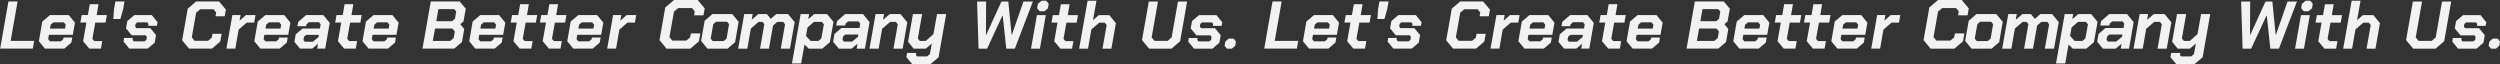
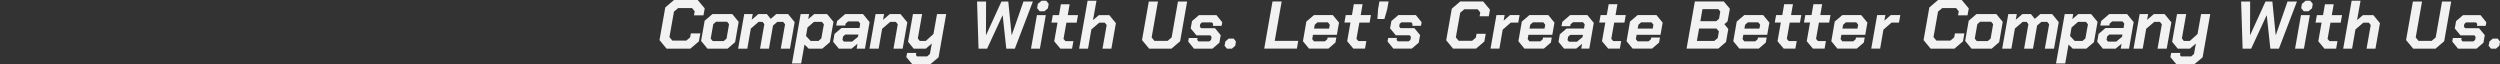
<svg xmlns="http://www.w3.org/2000/svg" width="8911.719" height="228.408" viewBox="0 0 8911.719 228.408">
  <rect x="0" y="0" width="8911.719" height="228.408" fill="#333333" stroke="none" />
  <defs>
    <clipPath id="clip-path">
      <rect id="mask" width="2335" height="171.36" transform="translate(-12360 17060.543)" fill="#fff" />
    </clipPath>
    <clipPath id="clip-path-2">
      <rect id="長方形_19" data-name="長方形 19" width="1027" height="171" transform="translate(-8283 16406)" fill="#fff" stroke="#707070" stroke-width="1" />
    </clipPath>
  </defs>
  <g id="グループ_12" data-name="グループ 12" transform="translate(16567.859 -17579.4)">
    <g id="グループ_9" data-name="グループ 9" transform="translate(-4193.14 1808)">
      <g id="マスクグループ_11" data-name="マスクグループ 11" transform="translate(-14.72 -1287.223)" clip-path="url(#clip-path)">
-         <path id="パス_58" data-name="パス 58" d="M34.8-168H67.44L42.72-27.6h83.76L121.68,0H5.28ZM143.28-26.4l12.24-70.08,27.12-23.04h67.2l22.08,26.88L264.24-49.2h-85.2L176.4-33.84l6.24,7.92h38.88l8.64-7.44.96-6.24h31.2l-3.12,18L234,0H164.88ZM236.4-71.28l2.64-13.92-6.72-8.4h-37.2l-9.6,8.4-2.64,13.92ZM300.96-26.4l11.76-66.48h-21.6l4.8-26.64H318l6.72-38.88h31.2l-6.72,38.88h36.48l-4.8,26.88H344.4L334.08-34.8l6.96,7.92h28.32L364.56,0H323.04ZM411.12-140.64l4.8-27.36h32.64l-4.8,27.36L433.68-105.6H408.72Zm33.84,115.2,2.16-12.72h31.2l-1.2,6.72,4.32,5.52h38.88l6.24-5.52,1.68-10.32-4.32-5.76H474.24l-20.4-24.72,4.8-26.16,24.72-21.12h62.4L566.4-94.08,564-81.36H532.8l1.2-6.72-4.32-5.52H494.16l-6.24,5.52-1.44,9.36,4.32,5.76h49.68l20.4,24.72-4.8,27.12L531.36,0H465.6ZM654-29.76l19.92-112.56,30-25.68h81.84L810-138.96l-4.32,23.76H773.04l2.4-13.68-9.12-11.28h-48l-14.4,12.24-15.6,87.84L698.4-27.84h48l13.2-11.28,2.64-13.68h32.64l-5.04,27.6L760.32,0H678.48Zm179.04-89.76h29.28l-3.6,19.92,22.8-19.92H915.6l-4.8,26.88H884.16l-28.8,24.96L843.6,0H811.92ZM911.28-26.4l12.24-70.08,27.12-23.04h67.2l22.08,26.88-7.68,43.44h-85.2L944.4-33.84l6.24,7.92h38.88l8.64-7.44.96-6.24h31.2l-3.12,18L1002,0H932.88Zm93.12-44.88,2.64-13.92-6.72-8.4h-37.2l-9.6,8.4-2.64,13.92ZM1054.32-24l4.56-26.88,24.24-20.64h62.16l2.4-15.12-6-7.44h-35.76l-8.64,7.44-1.2,6.72h-31.2l3.12-15.6,27.84-24h61.44l22.8,27.84L1164,0h-28.56l2.88-17.04L1117.68,0H1074Zm65.52-.48L1140-41.04l1.44-7.92h-45.12l-7.68,6.48-2.16,12,5.04,6Zm89.52-1.92,11.76-66.48h-21.6l4.8-26.64h22.08l6.72-38.88h31.2l-6.72,38.88h36.48l-4.8,26.88H1252.8L1242.48-34.8l6.96,7.92h28.32L1272.96,0h-41.52Zm87.6,0,12.24-70.08,27.12-23.04h67.2l22.08,26.88-7.68,43.44h-85.2l-2.64,15.36,6.24,7.92h38.88l8.64-7.44.96-6.24H1416l-3.12,18L1387.68,0h-69.12Zm93.12-44.88,2.64-13.92L1386-93.6h-37.2l-9.6,8.4-2.64,13.92ZM1540.32-168h103.2l21.6,25.92-8.16,45.12-11.28,9.84,13.92,17.28-8.16,46.32L1623.84,0H1510.8Zm76.08,70.32,10.08-8.64,4.56-25.92-6.96-8.4h-56.64L1560-97.68Zm-6.72,70.32,12.24-10.32L1626-61.2l-8.4-10.32h-62.16l-7.92,44.16Zm67.68.96,12.24-70.08,27.12-23.04h67.2L1806-92.64l-7.68,43.44h-85.2l-2.64,15.36,6.24,7.92h38.88l8.64-7.44.96-6.24h31.2l-3.12,18L1768.08,0h-69.12Zm93.12-44.88,2.64-13.92-6.72-8.4h-37.2l-9.6,8.4-2.64,13.92Zm64.56,44.88,11.76-66.48h-21.6l4.8-26.64h22.08l6.72-38.88H1890l-6.72,38.88h36.48l-4.8,26.88h-36.48L1868.16-34.8l6.96,7.92h28.32L1898.64,0h-41.52Zm104.16,0,11.76-66.48h-21.6l4.8-26.64h22.08l6.72-38.88h31.2l-6.72,38.88h36.48l-4.8,26.88h-36.48L1972.32-34.8l6.96,7.92h28.32L2002.8,0h-41.52Zm87.6,0,12.24-70.08,27.12-23.04h67.2l22.08,26.88-7.68,43.44h-85.2l-2.64,15.36,6.24,7.92h38.88l8.64-7.44.96-6.24h31.2l-3.12,18L2117.52,0H2048.4Zm93.12-44.88,2.64-13.92-6.72-8.4h-37.2l-9.6,8.4-2.64,13.92Zm70.32-48.24h29.28l-3.6,19.92,22.8-19.92h34.08L2268-92.64h-26.64l-28.8,24.96L2200.8,0h-31.68ZM2373.12-168h103.2l22.8,27.84-10.56,59.52-27.6,23.52h-74.64L2376.24,0H2343.6Zm75.6,83.52,9.84-8.4,6.96-39.36-6.96-8.4h-57.6l-9.84,56.16Zm72-35.04H2550l-3.6,19.92,22.8-19.92h34.08l-4.8,26.88h-26.64l-28.8,24.96L2531.28,0H2499.6Zm78.24,92.64,12.24-69.6,26.88-23.04h68.4l22.08,26.88-12.24,70.08L2690.16,0h-69.12Zm78,.48,9.84-8.4,8.64-49.92-6.96-8.4H2650.8l-9.84,8.4-8.88,49.92,6.96,8.4Zm68.88-.48,12.24-69.6,26.88-23.04h47.52l13.44,13.92,11.76-65.76h31.68L2859.12,0h-29.76l3.12-18.48L2811.12,0h-43.2Zm66.96,0,23.04-19.92,5.52-31.2-13.68-14.64H2798.4l-10.8,9.36-8.4,47.04,7.44,9.36Zm83.76-.24,16.08-92.4h31.68l-14.88,84.48,6.72,8.16h18.72l28.32-24,12-68.64h31.68L3005.76,0h-29.28l3.6-20.4L2955.84,0h-37.2Zm145.2.72L3054-96.96l26.4-22.56h65.76L3168-92.64l-3.6,20.16h-31.68l2.16-11.76-6.96-8.4h-34.56l-9.84,8.4-8.64,48.96,6.96,8.4h34.56l9.84-8.4,2.16-11.76h31.68l-4.56,24.48L3129.36,0h-66.24Zm151.68,0,11.76-66.48h-21.6l4.8-26.64h22.08l6.72-38.88h31.2l-6.72,38.88h36.48l-4.8,26.88h-36.48L3226.56-34.8l6.96,7.92h28.32L3257.04,0h-41.52Zm86.16.96,2.16-12.72h31.2l-1.2,6.72,4.32,5.52h38.88l6.24-5.52,1.68-10.32-4.32-5.76h-49.68l-20.4-24.72,4.8-26.16L3318-119.52h62.4l20.64,25.44-2.4,12.72h-31.2l1.2-6.72-4.32-5.52H3328.8l-6.24,5.52-1.44,9.36,4.32,5.76h49.68l20.4,24.72-4.8,27.12L3366,0h-65.76ZM3505.919-168h32.16l-.48,118.56h.96L3592.8-168h24.48l11.76,118.56h.96L3671.28-168h33.6L3640.56,0h-30.48l-12.72-118.08h-.96L3541.679,0H3511.2ZM3720-144.48l2.64-15.36,13.2-11.04h16.56l8.88,11.04-2.64,15.84-12.48,10.56h-17.04Zm-.72,24.96h31.68L3729.839,0h-31.68Zm61.68,93.12,11.76-66.48h-21.6l4.8-26.64H3798l6.72-38.88h31.2l-6.72,38.88h36.48l-4.8,26.88H3824.4L3814.08-34.8l6.96,7.92h28.32L3844.56,0h-41.52ZM3900-171.36h31.68l-12.48,69.6,20.88-17.76h37.2l23.52,28.56L3984.719,0h-31.68l14.88-84.24-6.72-8.4h-19.68l-28.08,24-12,68.64h-31.68ZM4093.92-30.72,4118.16-168h32.64L4128.24-40.08l10.08,12.24h46.8l14.4-12.24L4222.08-168h32.64L4229.76-26.4,4198.8,0h-79.44Zm164.64,5.28,2.16-12.72h31.2l-1.2,6.72,4.32,5.52h38.88l6.24-5.52,1.68-10.32-4.32-5.76h-49.68l-20.4-24.72,4.8-26.16,24.72-21.12h62.4L4380-94.08l-2.4,12.72h-31.2l1.2-6.72-4.32-5.52h-35.52l-6.24,5.52-1.44,9.36,4.32,5.76h49.68l20.4,24.72-4.8,27.12L4344.959,0H4279.2Zm129.6,15.12,2.88-15.36,12-10.32h17.52l8.16,10.56-2.4,14.88L4414.32,0H4396.8Z" transform="translate(-12364.72 17231.902)" fill="#f2f2f2" />
-       </g>
+         </g>
      <path id="パス_59" data-name="パス 59" d="M8.184-30.752,28.768-147.064l31-26.536h84.568l25.048,30.008L164.92-119.04H131.192l2.48-14.136-9.424-11.656h-49.6l-14.88,12.648L43.648-41.416,54.064-28.768h49.6L117.3-40.424l2.728-14.136H153.76l-5.208,28.52L118.048,0H33.48Zm148.3,2.976L169.136-99.7,196.912-123.5h70.68l22.816,27.776L277.76-23.312,250.728,0H179.3Zm80.6.5,10.168-8.68,8.928-51.584-7.192-8.68H210.056l-10.168,8.68L190.712-35.96l7.192,8.68Zm73.16-96.224H340.5l-3.72,20.336L360.592-123.5h30.256l13.888,17.112,19.84-17.112h41.912l23.56,28.768L473.184,0H440.448l15.376-87.048-6.944-8.68H428.3L412.92-82.584,398.288,0H366.544L381.92-87.544l-6.448-8.184H361.584L333.808-71.92,321.16,0H288.424Zm201.128,0h30.256l-3.224,18.1,21.328-18.1h45.88l22.816,27.776-12.9,72.416L588.256,0H540.144L525.016-14.88l-11.9,67.456H480.376Zm63.488,95.728,10.168-8.68,9.176-50.592-7.192-8.68H558.992L535.68-75.64l-5.208,30.256L546.84-27.776ZM627.192-24.8,631.9-52.576,656.952-73.9h64.232l2.48-15.624-6.2-7.688H680.512l-8.928,7.688-1.24,6.944H638.1l3.224-16.12L670.1-123.5h63.488l23.56,28.768L740.528,0H711.016l2.976-17.608L692.664,0H647.528Zm67.7-.5,20.832-17.112,1.488-8.184H670.592l-7.936,6.7-2.232,12.4,5.208,6.2ZM778.472-123.5h30.256l-3.72,20.584,24.3-20.584h37.944l24.3,29.512L874.944,0H842.208l15.376-87.048-6.944-8.68H830.8l-29.016,24.8L789.384,0H756.648Zm251.72,0-27.28,154.256L974.144,54.808H908.92l-20.832-24.8,2.728-14.88h32.736l-1.24,7.44,3.72,4.96H962.24l9.92-8.68,6.7-37.2L957.28,0h-42.9L894.288-24.8l17.36-98.7h32.736L929.008-36.456l6.944,8.68h21.576l27.28-24.552L997.456-123.5Z" transform="translate(-10032 15945)" fill="#f2f2f2" />
      <g id="マスクグループ_10" data-name="マスクグループ 10" transform="translate(-713 -632)" clip-path="url(#clip-path-2)">
        <path id="パス_57" data-name="パス 57" d="M34.8-168H67.44L42.72-27.6h83.76L121.68,0H5.28ZM143.28-26.4l12.24-70.08,27.12-23.04h67.2l22.08,26.88L264.24-49.2h-85.2L176.4-33.84l6.24,7.92h38.88l8.64-7.44.96-6.24h31.2l-3.12,18L234,0H164.88ZM236.4-71.28l2.64-13.92-6.72-8.4h-37.2l-9.6,8.4-2.64,13.92ZM300.96-26.4l11.76-66.48h-21.6l4.8-26.64H318l6.72-38.88h31.2l-6.72,38.88h36.48l-4.8,26.88H344.4L334.08-34.8l6.96,7.92h28.32L364.56,0H323.04ZM411.12-140.64l4.8-27.36h32.64l-4.8,27.36L433.68-105.6H408.72Zm33.84,115.2,2.16-12.72h31.2l-1.2,6.72,4.32,5.52h38.88l6.24-5.52,1.68-10.32-4.32-5.76H474.24l-20.4-24.72,4.8-26.16,24.72-21.12h62.4L566.4-94.08,564-81.36H532.8l1.2-6.72-4.32-5.52H494.16l-6.24,5.52-1.44,9.36,4.32,5.76h49.68l20.4,24.72-4.8,27.12L531.36,0H465.6ZM654-29.76l19.92-112.56,30-25.68h81.84L810-138.96l-4.32,23.76H773.04l2.4-13.68-9.12-11.28h-48l-14.4,12.24-15.6,87.84L698.4-27.84h48l13.2-11.28,2.64-13.68h32.64l-5.04,27.6L760.32,0H678.48Zm179.04-89.76h29.28l-3.6,19.92,22.8-19.92H915.6l-4.8,26.88H884.16l-28.8,24.96L843.6,0H811.92ZM911.28-26.4l12.24-70.08,27.12-23.04h67.2l22.08,26.88-7.68,43.44h-85.2L944.4-33.84l6.24,7.92h38.88l8.64-7.44.96-6.24h31.2l-3.12,18L1002,0H932.88Zm93.12-44.88,2.64-13.92-6.72-8.4h-37.2l-9.6,8.4-2.64,13.92ZM1054.32-24l4.56-26.88,24.24-20.64h62.16l2.4-15.12-6-7.44h-35.76l-8.64,7.44-1.2,6.72h-31.2l3.12-15.6,27.84-24h61.44l22.8,27.84L1164,0h-28.56l2.88-17.04L1117.68,0H1074Zm65.52-.48L1140-41.04l1.44-7.92h-45.12l-7.68,6.48-2.16,12,5.04,6Zm89.52-1.92,11.76-66.48h-21.6l4.8-26.64h22.08l6.72-38.88h31.2l-6.72,38.88h36.48l-4.8,26.88H1252.8L1242.48-34.8l6.96,7.92h28.32L1272.96,0h-41.52Zm87.6,0,12.24-70.08,27.12-23.04h67.2l22.08,26.88-7.68,43.44h-85.2l-2.64,15.36,6.24,7.92h38.88l8.64-7.44.96-6.24H1416l-3.12,18L1387.68,0h-69.12Zm93.12-44.88,2.64-13.92L1386-93.6h-37.2l-9.6,8.4-2.64,13.92ZM1540.32-168h103.2l21.6,25.92-8.16,45.12-11.28,9.84,13.92,17.28-8.16,46.32L1623.84,0H1510.8Zm76.08,70.32,10.08-8.64,4.56-25.92-6.96-8.4h-56.64L1560-97.68Zm-6.72,70.32,12.24-10.32L1626-61.2l-8.4-10.32h-62.16l-7.92,44.16Zm67.68.96,12.24-70.08,27.12-23.04h67.2L1806-92.64l-7.68,43.44h-85.2l-2.64,15.36,6.24,7.92h38.88l8.64-7.44.96-6.24h31.2l-3.12,18L1768.08,0h-69.12Zm93.12-44.88,2.64-13.92-6.72-8.4h-37.2l-9.6,8.4-2.64,13.92Zm64.56,44.88,11.76-66.48h-21.6l4.8-26.64h22.08l6.72-38.88H1890l-6.72,38.88h36.48l-4.8,26.88h-36.48L1868.16-34.8l6.96,7.92h28.32L1898.64,0h-41.52Zm104.16,0,11.76-66.48h-21.6l4.8-26.64h22.08l6.72-38.88h31.2l-6.72,38.88h36.48l-4.8,26.88h-36.48L1972.32-34.8l6.96,7.92h28.32L2002.8,0h-41.52Zm87.6,0,12.24-70.08,27.12-23.04h67.2l22.08,26.88-7.68,43.44h-85.2l-2.64,15.36,6.24,7.92h38.88l8.64-7.44.96-6.24h31.2l-3.12,18L2117.52,0H2048.4Zm93.12-44.88,2.64-13.92-6.72-8.4h-37.2l-9.6,8.4-2.64,13.92Zm70.32-48.24h29.28l-3.6,19.92,22.8-19.92h34.08L2268-92.64h-26.64l-28.8,24.96L2200.8,0h-31.68ZM2373.12-168h103.2l22.8,27.84-10.56,59.52-27.6,23.52h-74.64L2376.24,0H2343.6Zm75.6,83.52,9.84-8.4,6.96-39.36-6.96-8.4h-57.6l-9.84,56.16Zm72-35.04H2550l-3.6,19.92,22.8-19.92h34.08l-4.8,26.88h-26.64l-28.8,24.96L2531.28,0H2499.6Zm78.24,92.64,12.24-69.6,26.88-23.04h68.4l22.08,26.88-12.24,70.08L2690.16,0h-69.12Zm78,.48,9.84-8.4,8.64-49.92-6.96-8.4H2650.8l-9.84,8.4-8.88,49.92,6.96,8.4Zm68.88-.48,12.24-69.6,26.88-23.04h47.52l13.44,13.92,11.76-65.76h31.68L2859.12,0h-29.76l3.12-18.48L2811.12,0h-43.2Zm66.96,0,23.04-19.92,5.52-31.2-13.68-14.64H2798.4l-10.8,9.36-8.4,47.04,7.44,9.36Zm83.76-.24,16.08-92.4h31.68l-14.88,84.48,6.72,8.16h18.72l28.32-24,12-68.64h31.68L3005.76,0h-29.28l3.6-20.4L2955.84,0h-37.2Zm145.2.72L3054-96.96l26.4-22.56h65.76L3168-92.64l-3.6,20.16h-31.68l2.16-11.76-6.96-8.4h-34.56l-9.84,8.4-8.64,48.96,6.96,8.4h34.56l9.84-8.4,2.16-11.76h31.68l-4.56,24.48L3129.36,0h-66.24Zm151.68,0,11.76-66.48h-21.6l4.8-26.64h22.08l6.72-38.88h31.2l-6.72,38.88h36.48l-4.8,26.88h-36.48L3226.56-34.8l6.96,7.92h28.32L3257.04,0h-41.52Zm86.16.96,2.16-12.72h31.2l-1.2,6.72,4.32,5.52h38.88l6.24-5.52,1.68-10.32-4.32-5.76h-49.68l-20.4-24.72,4.8-26.16L3318-119.52h62.4l20.64,25.44-2.4,12.72h-31.2l1.2-6.72-4.32-5.52H3328.8l-6.24,5.52-1.44,9.36,4.32,5.76h49.68l20.4,24.72-4.8,27.12L3366,0h-65.76ZM3505.919-168h32.16l-.48,118.56h.96L3592.8-168h24.48l11.76,118.56h.96L3671.28-168h33.6L3640.56,0h-30.48l-12.72-118.08h-.96L3541.679,0H3511.2ZM3720-144.48l2.64-15.36,13.2-11.04h16.56l8.88,11.04-2.64,15.84-12.48,10.56h-17.04Zm-.72,24.96h31.68L3729.839,0h-31.68Zm61.68,93.12,11.76-66.48h-21.6l4.8-26.64H3798l6.72-38.88h31.2l-6.72,38.88h36.48l-4.8,26.88H3824.4L3814.08-34.8l6.96,7.92h28.32L3844.56,0h-41.52ZM3900-171.36h31.68l-12.48,69.6,20.88-17.76h37.2l23.52,28.56L3984.719,0h-31.68l14.88-84.24-6.72-8.4h-19.68l-28.08,24-12,68.64h-31.68ZM4093.92-30.72,4118.16-168h32.64L4128.24-40.08l10.08,12.24h46.8l14.4-12.24L4222.08-168h32.64L4229.76-26.4,4198.8,0h-79.44Zm164.64,5.28,2.16-12.72h31.2l-1.2,6.72,4.32,5.52h38.88l6.24-5.52,1.68-10.32-4.32-5.76h-49.68l-20.4-24.72,4.8-26.16,24.72-21.12h62.4L4380-94.08l-2.4,12.72h-31.2l1.2-6.72-4.32-5.52h-35.52l-6.24,5.52-1.44,9.36,4.32,5.76h49.68l20.4,24.72-4.8,27.12L4344.959,0H4279.2Zm129.6,15.12,2.88-15.36,12-10.32h17.52l8.16,10.56-2.4,14.88L4414.32,0H4396.8Z" transform="translate(-11684.72 16576.902)" fill="#f2f2f2" />
      </g>
    </g>
    <g id="グループ_10" data-name="グループ 10" transform="translate(312.86 1808)">
      <g id="マスクグループ_11-2" data-name="マスクグループ 11" transform="translate(-14.72 -1287.223)" clip-path="url(#clip-path)">
        <path id="パス_58-2" data-name="パス 58" d="M34.8-168H67.44L42.72-27.6h83.76L121.68,0H5.28ZM143.28-26.4l12.24-70.08,27.12-23.04h67.2l22.08,26.88L264.24-49.2h-85.2L176.4-33.84l6.24,7.92h38.88l8.64-7.44.96-6.24h31.2l-3.12,18L234,0H164.88ZM236.4-71.28l2.64-13.92-6.72-8.4h-37.2l-9.6,8.4-2.64,13.92ZM300.96-26.4l11.76-66.48h-21.6l4.8-26.64H318l6.72-38.88h31.2l-6.72,38.88h36.48l-4.8,26.88H344.4L334.08-34.8l6.96,7.92h28.32L364.56,0H323.04ZM411.12-140.64l4.8-27.36h32.64l-4.8,27.36L433.68-105.6H408.72Zm33.84,115.2,2.16-12.72h31.2l-1.2,6.72,4.32,5.52h38.88l6.24-5.52,1.68-10.32-4.32-5.76H474.24l-20.4-24.72,4.8-26.16,24.72-21.12h62.4L566.4-94.08,564-81.36H532.8l1.2-6.72-4.32-5.52H494.16l-6.24,5.52-1.44,9.36,4.32,5.76h49.68l20.4,24.72-4.8,27.12L531.36,0H465.6ZM654-29.76l19.92-112.56,30-25.68h81.84L810-138.96l-4.32,23.76H773.04l2.4-13.68-9.12-11.28h-48l-14.4,12.24-15.6,87.84L698.4-27.84h48l13.2-11.28,2.64-13.68h32.64l-5.04,27.6L760.32,0H678.48Zm179.04-89.76h29.28l-3.6,19.92,22.8-19.92H915.6l-4.8,26.88H884.16l-28.8,24.96L843.6,0H811.92ZM911.28-26.4l12.24-70.08,27.12-23.04h67.2l22.08,26.88-7.68,43.44h-85.2L944.4-33.84l6.24,7.92h38.88l8.64-7.44.96-6.24h31.2l-3.12,18L1002,0H932.88Zm93.12-44.88,2.64-13.92-6.72-8.4h-37.2l-9.6,8.4-2.64,13.92ZM1054.32-24l4.56-26.88,24.24-20.64h62.16l2.4-15.12-6-7.44h-35.76l-8.64,7.44-1.2,6.72h-31.2l3.12-15.6,27.84-24h61.44l22.8,27.84L1164,0h-28.56l2.88-17.04L1117.68,0H1074Zm65.52-.48L1140-41.04l1.44-7.92h-45.12l-7.68,6.48-2.16,12,5.04,6Zm89.52-1.92,11.76-66.48h-21.6l4.8-26.64h22.08l6.72-38.88h31.2l-6.72,38.88h36.48l-4.8,26.88H1252.8L1242.48-34.8l6.96,7.92h28.32L1272.96,0h-41.52Zm87.6,0,12.24-70.08,27.12-23.04h67.2l22.08,26.88-7.68,43.44h-85.2l-2.64,15.36,6.24,7.92h38.88l8.64-7.44.96-6.24H1416l-3.12,18L1387.68,0h-69.12Zm93.12-44.88,2.64-13.92L1386-93.6h-37.2l-9.6,8.4-2.64,13.92ZM1540.32-168h103.2l21.6,25.92-8.16,45.12-11.28,9.84,13.92,17.28-8.16,46.32L1623.84,0H1510.8Zm76.08,70.32,10.08-8.64,4.56-25.92-6.96-8.4h-56.64L1560-97.68Zm-6.72,70.32,12.24-10.32L1626-61.2l-8.4-10.32h-62.16l-7.92,44.16Zm67.68.96,12.24-70.08,27.12-23.04h67.2L1806-92.64l-7.68,43.44h-85.2l-2.64,15.36,6.24,7.92h38.88l8.64-7.44.96-6.24h31.2l-3.12,18L1768.08,0h-69.12Zm93.12-44.88,2.64-13.92-6.72-8.4h-37.2l-9.6,8.4-2.64,13.92Zm64.56,44.88,11.76-66.48h-21.6l4.8-26.64h22.08l6.72-38.88H1890l-6.72,38.88h36.48l-4.8,26.88h-36.48L1868.16-34.8l6.96,7.92h28.32L1898.64,0h-41.52Zm104.16,0,11.76-66.48h-21.6l4.8-26.64h22.08l6.72-38.88h31.2l-6.72,38.88h36.48l-4.8,26.88h-36.48L1972.32-34.8l6.96,7.92h28.32L2002.8,0h-41.52Zm87.6,0,12.24-70.08,27.12-23.04h67.2l22.08,26.88-7.68,43.44h-85.2l-2.64,15.36,6.24,7.92h38.88l8.64-7.44.96-6.24h31.2l-3.12,18L2117.52,0H2048.4Zm93.12-44.88,2.64-13.92-6.72-8.4h-37.2l-9.6,8.4-2.64,13.92Zm70.32-48.24h29.28l-3.6,19.92,22.8-19.92h34.08L2268-92.64h-26.64l-28.8,24.96L2200.8,0h-31.68ZM2373.12-168h103.2l22.8,27.84-10.56,59.52-27.6,23.52h-74.64L2376.24,0H2343.6Zm75.6,83.52,9.84-8.4,6.96-39.36-6.96-8.4h-57.6l-9.84,56.16Zm72-35.04H2550l-3.6,19.92,22.8-19.92h34.08l-4.8,26.88h-26.64l-28.8,24.96L2531.28,0H2499.6Zm78.24,92.64,12.24-69.6,26.88-23.04h68.4l22.08,26.88-12.24,70.08L2690.16,0h-69.12Zm78,.48,9.84-8.4,8.64-49.92-6.96-8.4H2650.8l-9.84,8.4-8.88,49.92,6.96,8.4Zm68.88-.48,12.24-69.6,26.88-23.04h47.52l13.44,13.92,11.76-65.76h31.68L2859.12,0h-29.76l3.12-18.48L2811.12,0h-43.2Zm66.96,0,23.04-19.92,5.52-31.2-13.68-14.64H2798.4l-10.8,9.36-8.4,47.04,7.44,9.36Zm83.76-.24,16.08-92.4h31.68l-14.88,84.48,6.72,8.16h18.72l28.32-24,12-68.64h31.68L3005.76,0h-29.28l3.6-20.4L2955.84,0h-37.2Zm145.2.72L3054-96.96l26.4-22.56h65.76L3168-92.64l-3.6,20.16h-31.68l2.16-11.76-6.96-8.4h-34.56l-9.84,8.4-8.64,48.96,6.96,8.4h34.56l9.84-8.4,2.16-11.76h31.68l-4.56,24.48L3129.36,0h-66.24Zm151.68,0,11.76-66.48h-21.6l4.8-26.64h22.08l6.72-38.88h31.2l-6.72,38.88h36.48l-4.8,26.88h-36.48L3226.56-34.8l6.96,7.92h28.32L3257.04,0h-41.52Zm86.16.96,2.16-12.72h31.2l-1.2,6.72,4.32,5.52h38.88l6.24-5.52,1.68-10.32-4.32-5.76h-49.68l-20.4-24.72,4.8-26.16L3318-119.52h62.4l20.64,25.44-2.4,12.72h-31.2l1.2-6.72-4.32-5.52H3328.8l-6.24,5.52-1.44,9.36,4.32,5.76h49.68l20.4,24.72-4.8,27.12L3366,0h-65.76ZM3505.919-168h32.16l-.48,118.56h.96L3592.8-168h24.48l11.76,118.56h.96L3671.28-168h33.6L3640.56,0h-30.48l-12.72-118.08h-.96L3541.679,0H3511.2ZM3720-144.48l2.64-15.36,13.2-11.04h16.56l8.88,11.04-2.64,15.84-12.48,10.56h-17.04Zm-.72,24.96h31.68L3729.839,0h-31.68Zm61.68,93.12,11.76-66.48h-21.6l4.8-26.64H3798l6.72-38.88h31.2l-6.72,38.88h36.48l-4.8,26.88H3824.4L3814.08-34.8l6.96,7.92h28.32L3844.56,0h-41.52ZM3900-171.36h31.68l-12.48,69.6,20.88-17.76h37.2l23.52,28.56L3984.719,0h-31.68l14.88-84.24-6.72-8.4h-19.68l-28.08,24-12,68.64h-31.68ZM4093.92-30.72,4118.16-168h32.64L4128.24-40.08l10.08,12.24h46.8l14.4-12.24L4222.08-168h32.64L4229.76-26.4,4198.8,0h-79.44Zm164.64,5.28,2.16-12.72h31.2l-1.2,6.72,4.32,5.52h38.88l6.24-5.52,1.68-10.32-4.32-5.76h-49.68l-20.4-24.72,4.8-26.16,24.72-21.12h62.4L4380-94.08l-2.4,12.72h-31.2l1.2-6.72-4.32-5.52h-35.52l-6.24,5.52-1.44,9.36,4.32,5.76h49.68l20.4,24.72-4.8,27.12L4344.959,0H4279.2Zm129.6,15.12,2.88-15.36,12-10.32h17.52l8.16,10.56-2.4,14.88L4414.32,0H4396.8Z" transform="translate(-12364.72 17231.902)" fill="#f2f2f2" />
      </g>
      <path id="パス_60" data-name="パス 60" d="M8.184-30.752,28.768-147.064l31-26.536h84.568l25.048,30.008L164.92-119.04H131.192l2.48-14.136-9.424-11.656h-49.6l-14.88,12.648L43.648-41.416,54.064-28.768h49.6L117.3-40.424l2.728-14.136H153.76l-5.208,28.52L118.048,0H33.48Zm148.3,2.976L169.136-99.7,196.912-123.5h70.68l22.816,27.776L277.76-23.312,250.728,0H179.3Zm80.6.5,10.168-8.68,8.928-51.584-7.192-8.68H210.056l-10.168,8.68L190.712-35.96l7.192,8.68Zm73.16-96.224H340.5l-3.72,20.336L360.592-123.5h30.256l13.888,17.112,19.84-17.112h41.912l23.56,28.768L473.184,0H440.448l15.376-87.048-6.944-8.68H428.3L412.92-82.584,398.288,0H366.544L381.92-87.544l-6.448-8.184H361.584L333.808-71.92,321.16,0H288.424Zm201.128,0h30.256l-3.224,18.1,21.328-18.1h45.88l22.816,27.776-12.9,72.416L588.256,0H540.144L525.016-14.88l-11.9,67.456H480.376Zm63.488,95.728,10.168-8.68,9.176-50.592-7.192-8.68H558.992L535.68-75.64l-5.208,30.256L546.84-27.776ZM627.192-24.8,631.9-52.576,656.952-73.9h64.232l2.48-15.624-6.2-7.688H680.512l-8.928,7.688-1.24,6.944H638.1l3.224-16.12L670.1-123.5h63.488l23.56,28.768L740.528,0H711.016l2.976-17.608L692.664,0H647.528Zm67.7-.5,20.832-17.112,1.488-8.184H670.592l-7.936,6.7-2.232,12.4,5.208,6.2ZM778.472-123.5h30.256l-3.72,20.584,24.3-20.584h37.944l24.3,29.512L874.944,0H842.208l15.376-87.048-6.944-8.68H830.8l-29.016,24.8L789.384,0H756.648Zm251.72,0-27.28,154.256L974.144,54.808H908.92l-20.832-24.8,2.728-14.88h32.736l-1.24,7.44,3.72,4.96H962.24l9.92-8.68,6.7-37.2L957.28,0h-42.9L894.288-24.8l17.36-98.7h32.736L929.008-36.456l6.944,8.68h21.576l27.28-24.552L997.456-123.5Z" transform="translate(-10032 15945)" fill="#f2f2f2" />
      <g id="マスクグループ_10-2" data-name="マスクグループ 10" transform="translate(-713 -632)" clip-path="url(#clip-path-2)">
        <path id="パス_57-2" data-name="パス 57" d="M34.8-168H67.44L42.72-27.6h83.76L121.68,0H5.28ZM143.28-26.4l12.24-70.08,27.12-23.04h67.2l22.08,26.88L264.24-49.2h-85.2L176.4-33.84l6.24,7.92h38.88l8.64-7.44.96-6.24h31.2l-3.12,18L234,0H164.88ZM236.4-71.28l2.64-13.92-6.72-8.4h-37.2l-9.6,8.4-2.64,13.92ZM300.96-26.4l11.76-66.48h-21.6l4.8-26.64H318l6.72-38.88h31.2l-6.72,38.88h36.48l-4.8,26.88H344.4L334.08-34.8l6.96,7.92h28.32L364.56,0H323.04ZM411.12-140.64l4.8-27.36h32.64l-4.8,27.36L433.68-105.6H408.72Zm33.84,115.2,2.16-12.72h31.2l-1.2,6.72,4.32,5.52h38.88l6.24-5.52,1.68-10.32-4.32-5.76H474.24l-20.4-24.72,4.8-26.16,24.72-21.12h62.4L566.4-94.08,564-81.36H532.8l1.2-6.72-4.32-5.52H494.16l-6.24,5.52-1.44,9.36,4.32,5.76h49.68l20.4,24.72-4.8,27.12L531.36,0H465.6ZM654-29.76l19.92-112.56,30-25.68h81.84L810-138.96l-4.32,23.76H773.04l2.4-13.68-9.12-11.28h-48l-14.4,12.24-15.6,87.84L698.4-27.84h48l13.2-11.28,2.64-13.68h32.64l-5.04,27.6L760.32,0H678.48Zm179.04-89.76h29.28l-3.6,19.92,22.8-19.92H915.6l-4.8,26.88H884.16l-28.8,24.96L843.6,0H811.92ZM911.28-26.4l12.24-70.08,27.12-23.04h67.2l22.08,26.88-7.68,43.44h-85.2L944.4-33.84l6.24,7.92h38.88l8.64-7.44.96-6.24h31.2l-3.12,18L1002,0H932.88Zm93.12-44.88,2.64-13.92-6.72-8.4h-37.2l-9.6,8.4-2.64,13.92ZM1054.32-24l4.56-26.88,24.24-20.64h62.16l2.4-15.12-6-7.44h-35.76l-8.64,7.44-1.2,6.72h-31.2l3.12-15.6,27.84-24h61.44l22.8,27.84L1164,0h-28.56l2.88-17.04L1117.68,0H1074Zm65.52-.48L1140-41.04l1.44-7.92h-45.12l-7.68,6.48-2.16,12,5.04,6Zm89.52-1.92,11.76-66.48h-21.6l4.8-26.64h22.08l6.72-38.88h31.2l-6.72,38.88h36.48l-4.8,26.88H1252.8L1242.48-34.8l6.96,7.92h28.32L1272.96,0h-41.52Zm87.6,0,12.24-70.08,27.12-23.04h67.2l22.08,26.88-7.68,43.44h-85.2l-2.64,15.36,6.24,7.92h38.88l8.64-7.44.96-6.24H1416l-3.12,18L1387.68,0h-69.12Zm93.12-44.88,2.64-13.92L1386-93.6h-37.2l-9.6,8.4-2.64,13.92ZM1540.32-168h103.2l21.6,25.92-8.16,45.12-11.28,9.84,13.92,17.28-8.16,46.32L1623.84,0H1510.8Zm76.08,70.32,10.08-8.64,4.56-25.92-6.96-8.4h-56.64L1560-97.68Zm-6.72,70.32,12.24-10.32L1626-61.2l-8.4-10.32h-62.16l-7.92,44.16Zm67.68.96,12.24-70.08,27.12-23.04h67.2L1806-92.64l-7.68,43.44h-85.2l-2.64,15.36,6.24,7.92h38.88l8.64-7.44.96-6.24h31.2l-3.12,18L1768.08,0h-69.12Zm93.12-44.88,2.64-13.92-6.72-8.4h-37.2l-9.6,8.4-2.64,13.92Zm64.56,44.88,11.76-66.48h-21.6l4.8-26.64h22.08l6.72-38.88H1890l-6.72,38.88h36.48l-4.8,26.88h-36.48L1868.16-34.8l6.96,7.92h28.32L1898.64,0h-41.52Zm104.16,0,11.76-66.48h-21.6l4.8-26.64h22.08l6.72-38.88h31.2l-6.72,38.88h36.48l-4.8,26.88h-36.48L1972.32-34.8l6.96,7.92h28.32L2002.8,0h-41.52Zm87.6,0,12.24-70.08,27.12-23.04h67.2l22.08,26.88-7.68,43.44h-85.2l-2.64,15.36,6.24,7.92h38.88l8.64-7.44.96-6.24h31.2l-3.12,18L2117.52,0H2048.4Zm93.12-44.88,2.64-13.92-6.72-8.4h-37.2l-9.6,8.4-2.64,13.92Zm70.32-48.24h29.28l-3.6,19.92,22.8-19.92h34.08L2268-92.64h-26.64l-28.8,24.96L2200.8,0h-31.68ZM2373.12-168h103.2l22.8,27.84-10.56,59.52-27.6,23.52h-74.64L2376.24,0H2343.6Zm75.6,83.52,9.84-8.4,6.96-39.36-6.96-8.4h-57.6l-9.84,56.16Zm72-35.04H2550l-3.6,19.92,22.8-19.92h34.08l-4.8,26.88h-26.64l-28.8,24.96L2531.28,0H2499.6Zm78.24,92.64,12.24-69.6,26.88-23.04h68.4l22.08,26.88-12.24,70.08L2690.16,0h-69.12Zm78,.48,9.84-8.4,8.64-49.92-6.96-8.4H2650.8l-9.84,8.4-8.88,49.92,6.96,8.4Zm68.88-.48,12.24-69.6,26.88-23.04h47.52l13.44,13.92,11.76-65.76h31.68L2859.12,0h-29.76l3.12-18.48L2811.12,0h-43.2Zm66.96,0,23.04-19.92,5.52-31.2-13.68-14.64H2798.4l-10.8,9.36-8.4,47.04,7.44,9.36Zm83.76-.24,16.08-92.4h31.68l-14.88,84.48,6.72,8.16h18.72l28.32-24,12-68.64h31.68L3005.76,0h-29.28l3.6-20.4L2955.84,0h-37.2Zm145.2.72L3054-96.96l26.4-22.56h65.76L3168-92.64l-3.6,20.16h-31.68l2.16-11.76-6.96-8.4h-34.56l-9.84,8.4-8.64,48.96,6.96,8.4h34.56l9.84-8.4,2.16-11.76h31.68l-4.56,24.48L3129.36,0h-66.24Zm151.68,0,11.76-66.48h-21.6l4.8-26.64h22.08l6.72-38.88h31.2l-6.72,38.88h36.48l-4.8,26.88h-36.48L3226.56-34.8l6.96,7.92h28.32L3257.04,0h-41.52Zm86.16.96,2.16-12.72h31.2l-1.2,6.72,4.32,5.52h38.88l6.24-5.52,1.68-10.32-4.32-5.76h-49.68l-20.4-24.72,4.8-26.16L3318-119.52h62.4l20.64,25.44-2.4,12.72h-31.2l1.2-6.72-4.32-5.52H3328.8l-6.24,5.52-1.44,9.36,4.32,5.76h49.68l20.4,24.72-4.8,27.12L3366,0h-65.76ZM3505.919-168h32.16l-.48,118.56h.96L3592.8-168h24.48l11.76,118.56h.96L3671.28-168h33.6L3640.56,0h-30.48l-12.72-118.08h-.96L3541.679,0H3511.2ZM3720-144.48l2.64-15.36,13.2-11.04h16.56l8.88,11.04-2.64,15.84-12.48,10.56h-17.04Zm-.72,24.96h31.68L3729.839,0h-31.68Zm61.68,93.12,11.76-66.48h-21.6l4.8-26.64H3798l6.72-38.88h31.2l-6.72,38.88h36.48l-4.8,26.88H3824.4L3814.08-34.8l6.96,7.92h28.32L3844.56,0h-41.52ZM3900-171.36h31.68l-12.48,69.6,20.88-17.76h37.2l23.52,28.56L3984.719,0h-31.68l14.88-84.24-6.72-8.4h-19.68l-28.08,24-12,68.64h-31.68ZM4093.92-30.72,4118.16-168h32.64L4128.24-40.08l10.08,12.24h46.8l14.4-12.24L4222.08-168h32.64L4229.76-26.4,4198.8,0h-79.44Zm164.64,5.28,2.16-12.72h31.2l-1.2,6.72,4.32,5.52h38.88l6.24-5.52,1.68-10.32-4.32-5.76h-49.68l-20.4-24.72,4.8-26.16,24.72-21.12h62.4L4380-94.08l-2.4,12.72h-31.2l1.2-6.72-4.32-5.52h-35.52l-6.24,5.52-1.44,9.36,4.32,5.76h49.68l20.4,24.72-4.8,27.12L4344.959,0H4279.2Zm129.6,15.12,2.88-15.36,12-10.32h17.52l8.16,10.56-2.4,14.88L4414.32,0H4396.8Z" transform="translate(-11684.72 16576.902)" fill="#f2f2f2" />
      </g>
    </g>
  </g>
</svg>